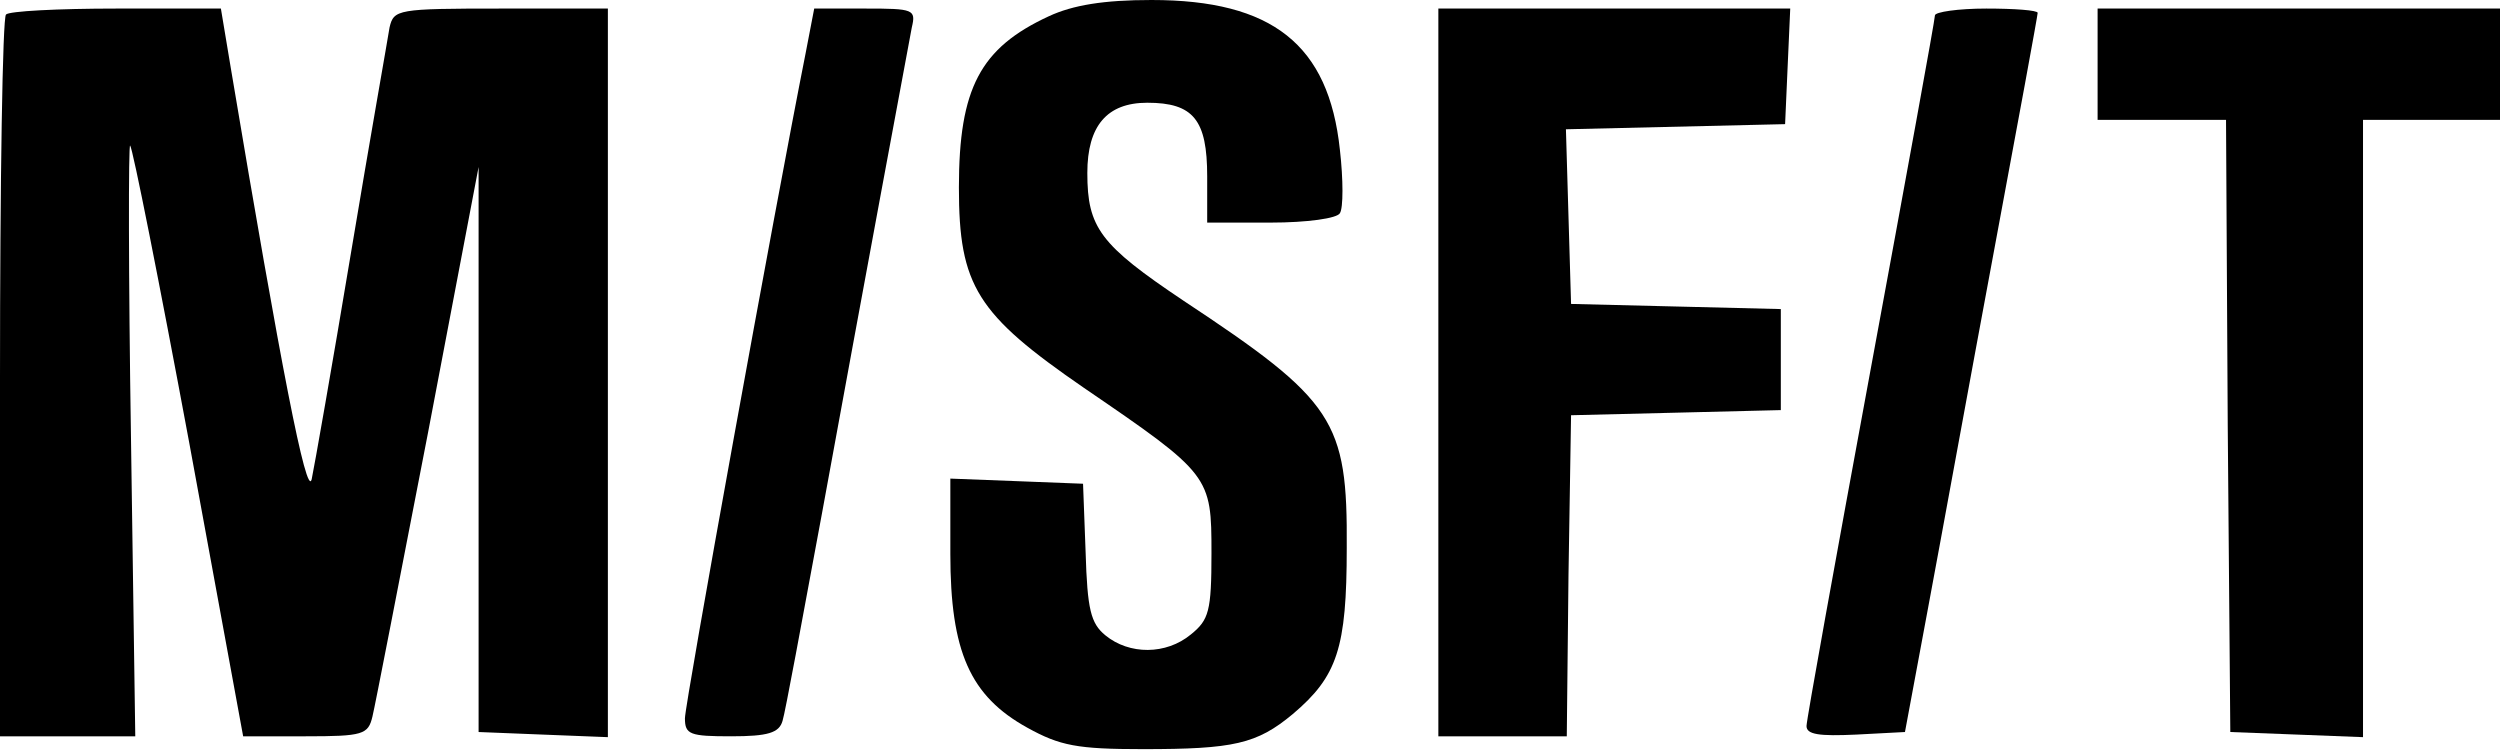
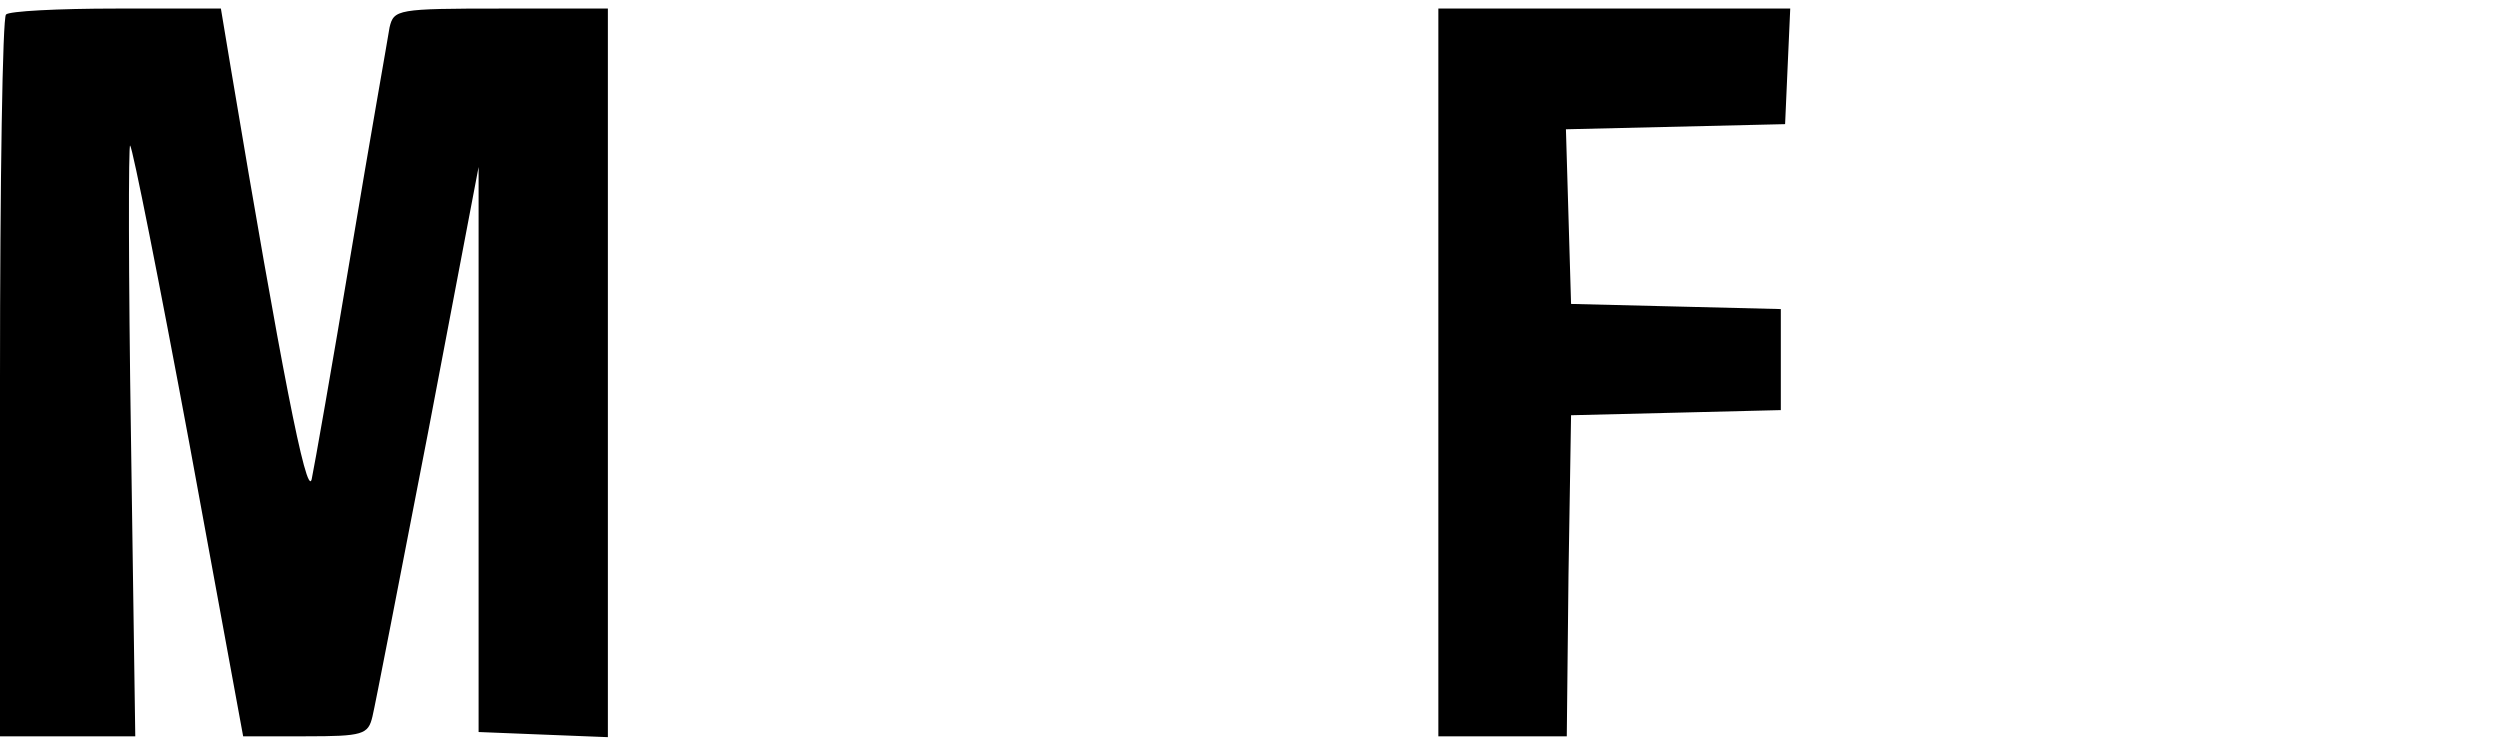
<svg xmlns="http://www.w3.org/2000/svg" width="100%" height="100%" viewBox="0 0 292 88" version="1.1" xml:space="preserve" style="fill-rule:evenodd;clip-rule:evenodd;stroke-linejoin:round;stroke-miterlimit:2;">
  <g transform="matrix(0.1,0,0,-0.1,-62,241)">
-     <path d="M1845,2391C1765,2354 1740,2307 1740,2191C1740,2076 1761,2043 1886,1957C2034,1856 2035,1854 2035,1764C2035,1696 2032,1686 2011,1669C1982,1645 1939,1645 1911,1668C1894,1682 1890,1698 1888,1765L1885,1845L1808,1848L1730,1851L1730,1763C1730,1649 1753,1597 1820,1560C1858,1539 1878,1535 1955,1535C2061,1535 2088,1541 2130,1576C2182,1620 2193,1653 2193,1770C2194,1919 2179,1942 2002,2059C1905,2124 1890,2144 1890,2208C1890,2263 1913,2290 1960,2290C2014,2290 2030,2270 2030,2204L2030,2150L2104,2150C2147,2150 2182,2155 2185,2161C2189,2167 2189,2200 2185,2235C2172,2358 2106,2410 1965,2410C1909,2410 1873,2404 1845,2391Z" style="fill-rule:nonzero;" />
    <path d="M627,2393C623,2390 620,2198 620,1968L620,1550L778,1550L773,1898C770,2089 770,2243 772,2240C775,2237 806,2081 841,1893L904,1550L977,1550C1044,1550 1050,1552 1055,1573C1058,1585 1087,1735 1120,1905L1179,2215L1179,1555L1254,1552L1330,1549L1330,2400L1205,2400C1084,2400 1080,2399 1075,2378C1073,2365 1052,2247 1030,2115C1008,1983 987,1864 984,1850C978,1828 948,1982 890,2328L878,2400L756,2400C688,2400 630,2397 627,2393Z" style="fill-rule:nonzero;" />
-     <path d="M1561,2348C1525,2167 1420,1588 1420,1571C1420,1552 1426,1550 1474,1550C1517,1550 1530,1554 1534,1568C1537,1577 1557,1686 1580,1810C1629,2078 1679,2346 1685,2378C1690,2399 1687,2400 1631,2400L1571,2400L1561,2348Z" style="fill-rule:nonzero;" />
    <path d="M2300,2400L2300,1550L2450,1550L2452,1738L2455,1925L2578,1928L2700,1931L2700,2049L2578,2052L2455,2055L2449,2259L2705,2265L2708,2333L2711,2400L2300,2400Z" style="fill-rule:nonzero;" />
-     <path d="M2880,2392C2880,2387 2846,2201 2805,1979C2764,1757 2730,1569 2730,1562C2730,1552 2745,1550 2788,1552L2845,1555L2872,1700C2887,1780 2921,1967 2949,2117C2977,2267 3000,2392 3000,2395C3000,2398 2973,2400 2940,2400C2907,2400 2880,2396 2880,2392Z" style="fill-rule:nonzero;" />
-     <path d="M3070,2400L3070,2270L3220,2270L3222,1913L3225,1555L3303,1552L3380,1549L3380,2270L3540,2270L3540,2400L3070,2400Z" style="fill-rule:nonzero;" />
  </g>
</svg>